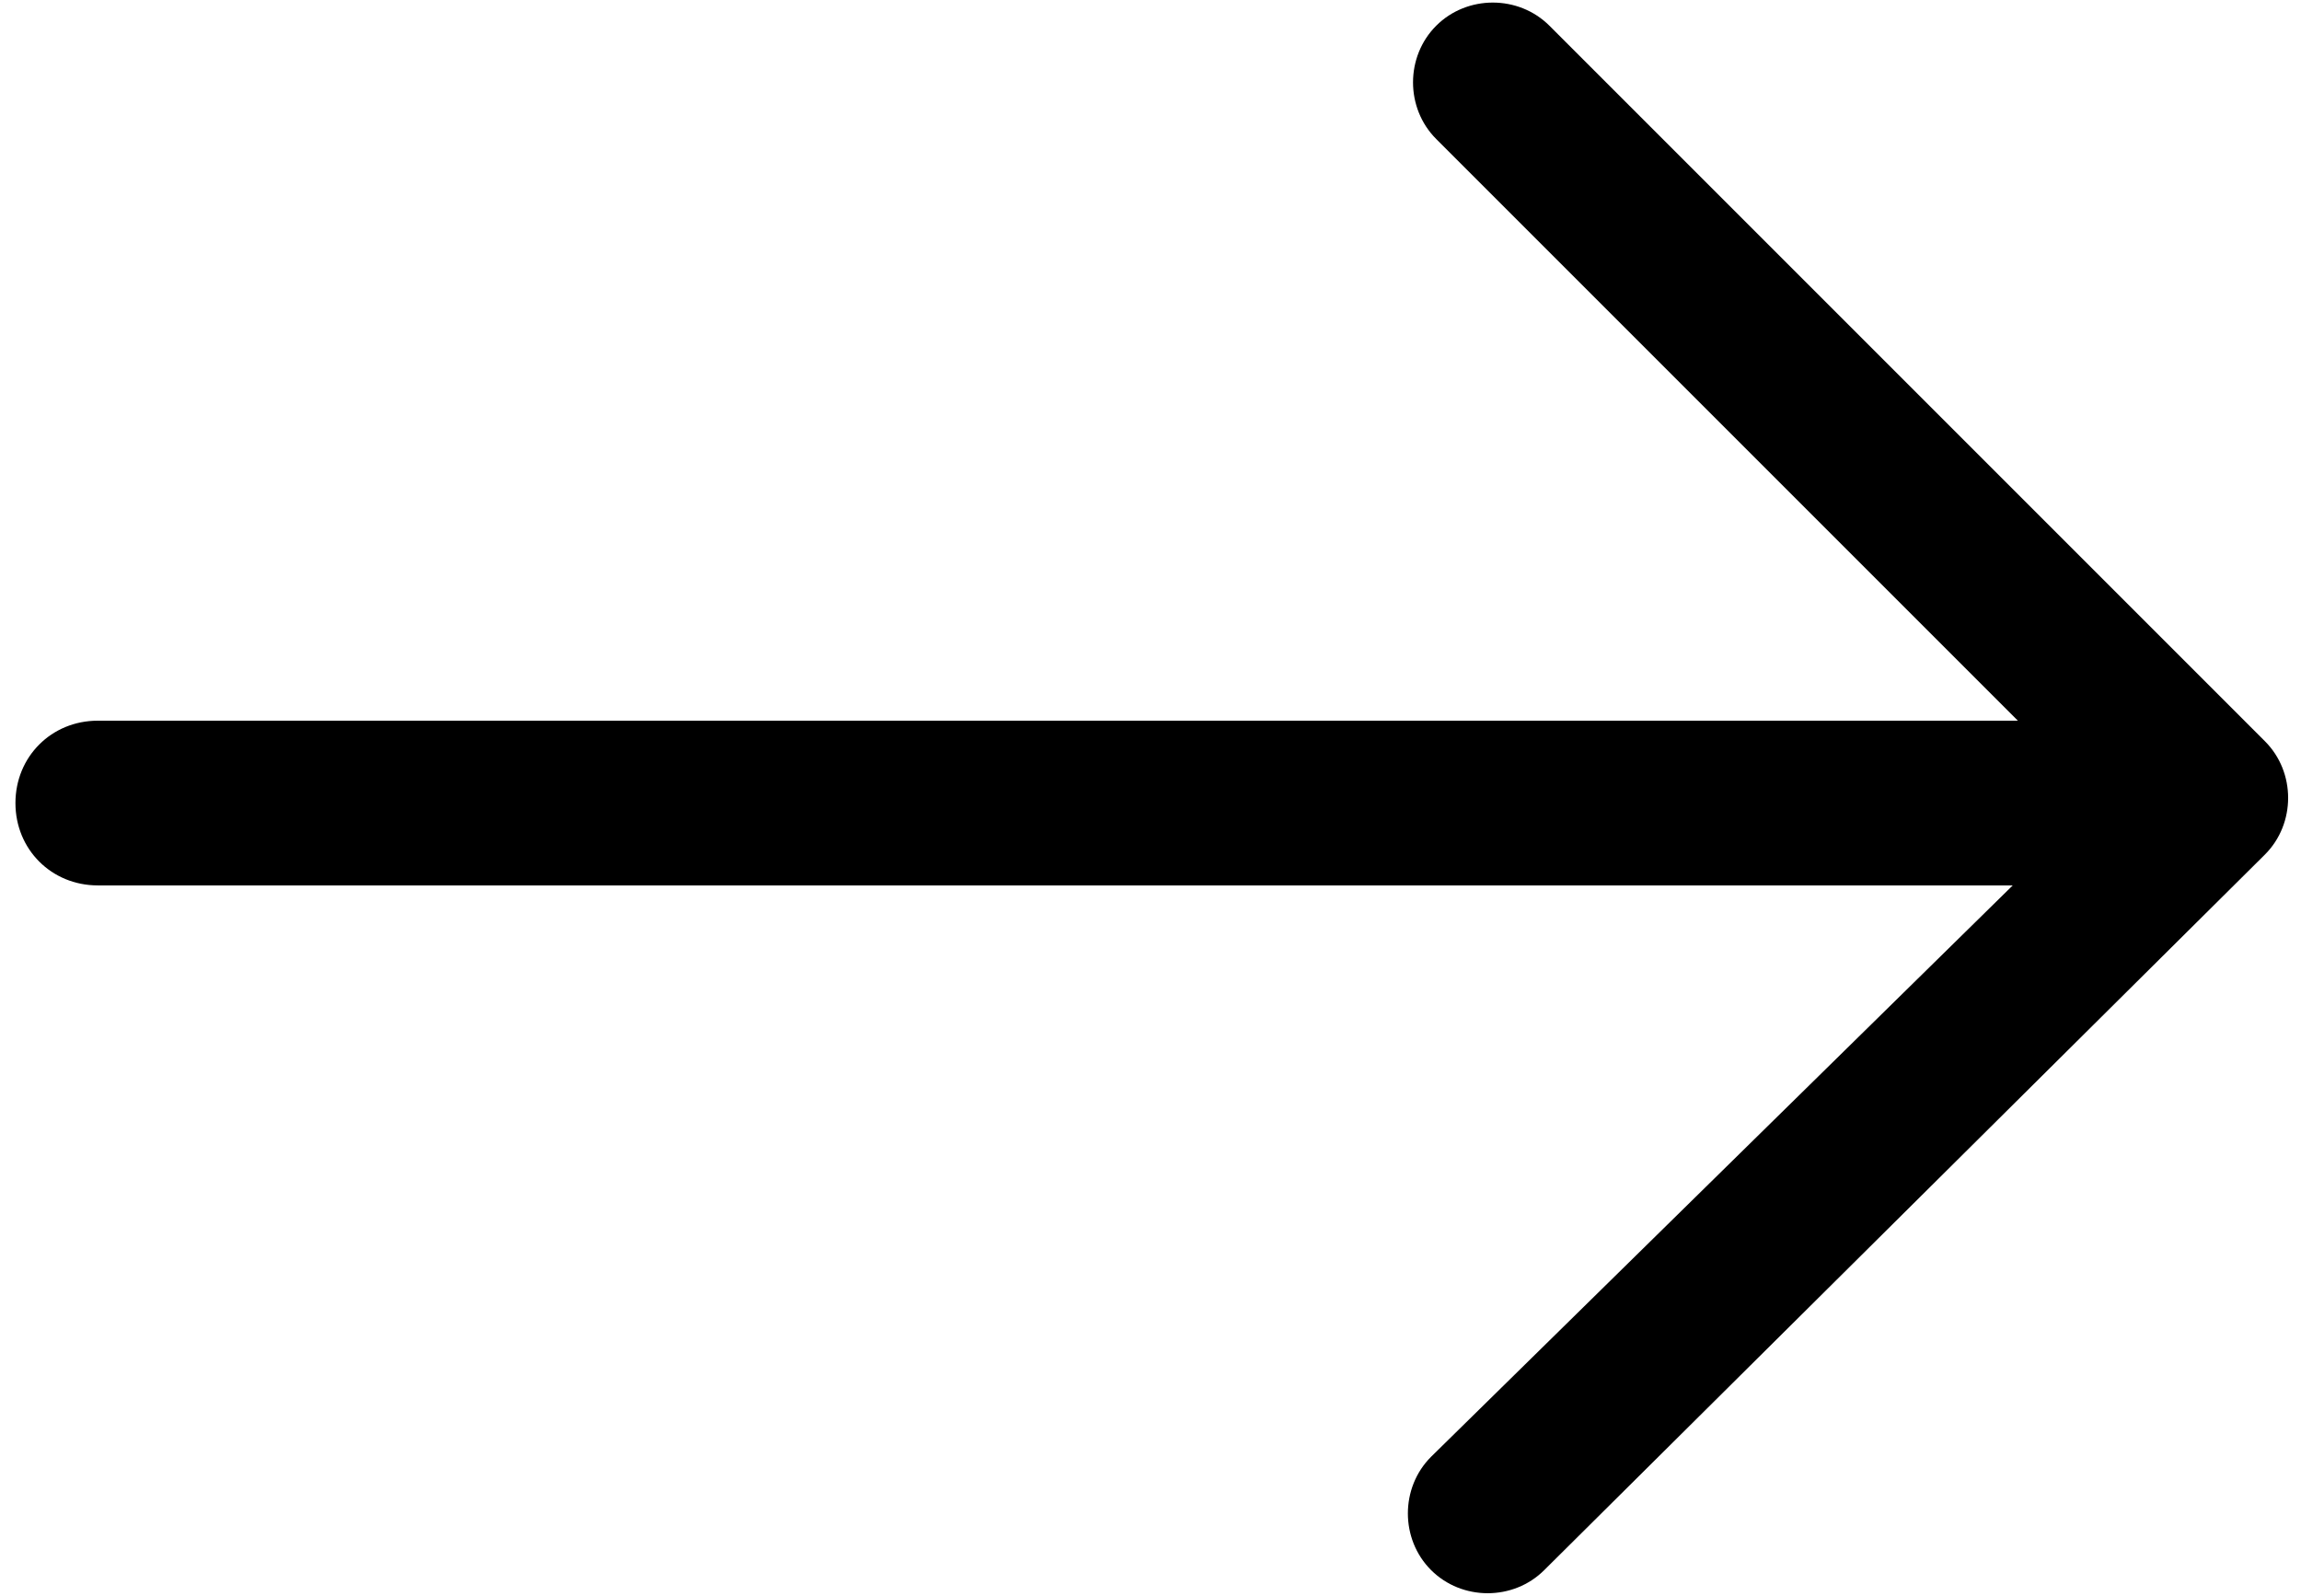
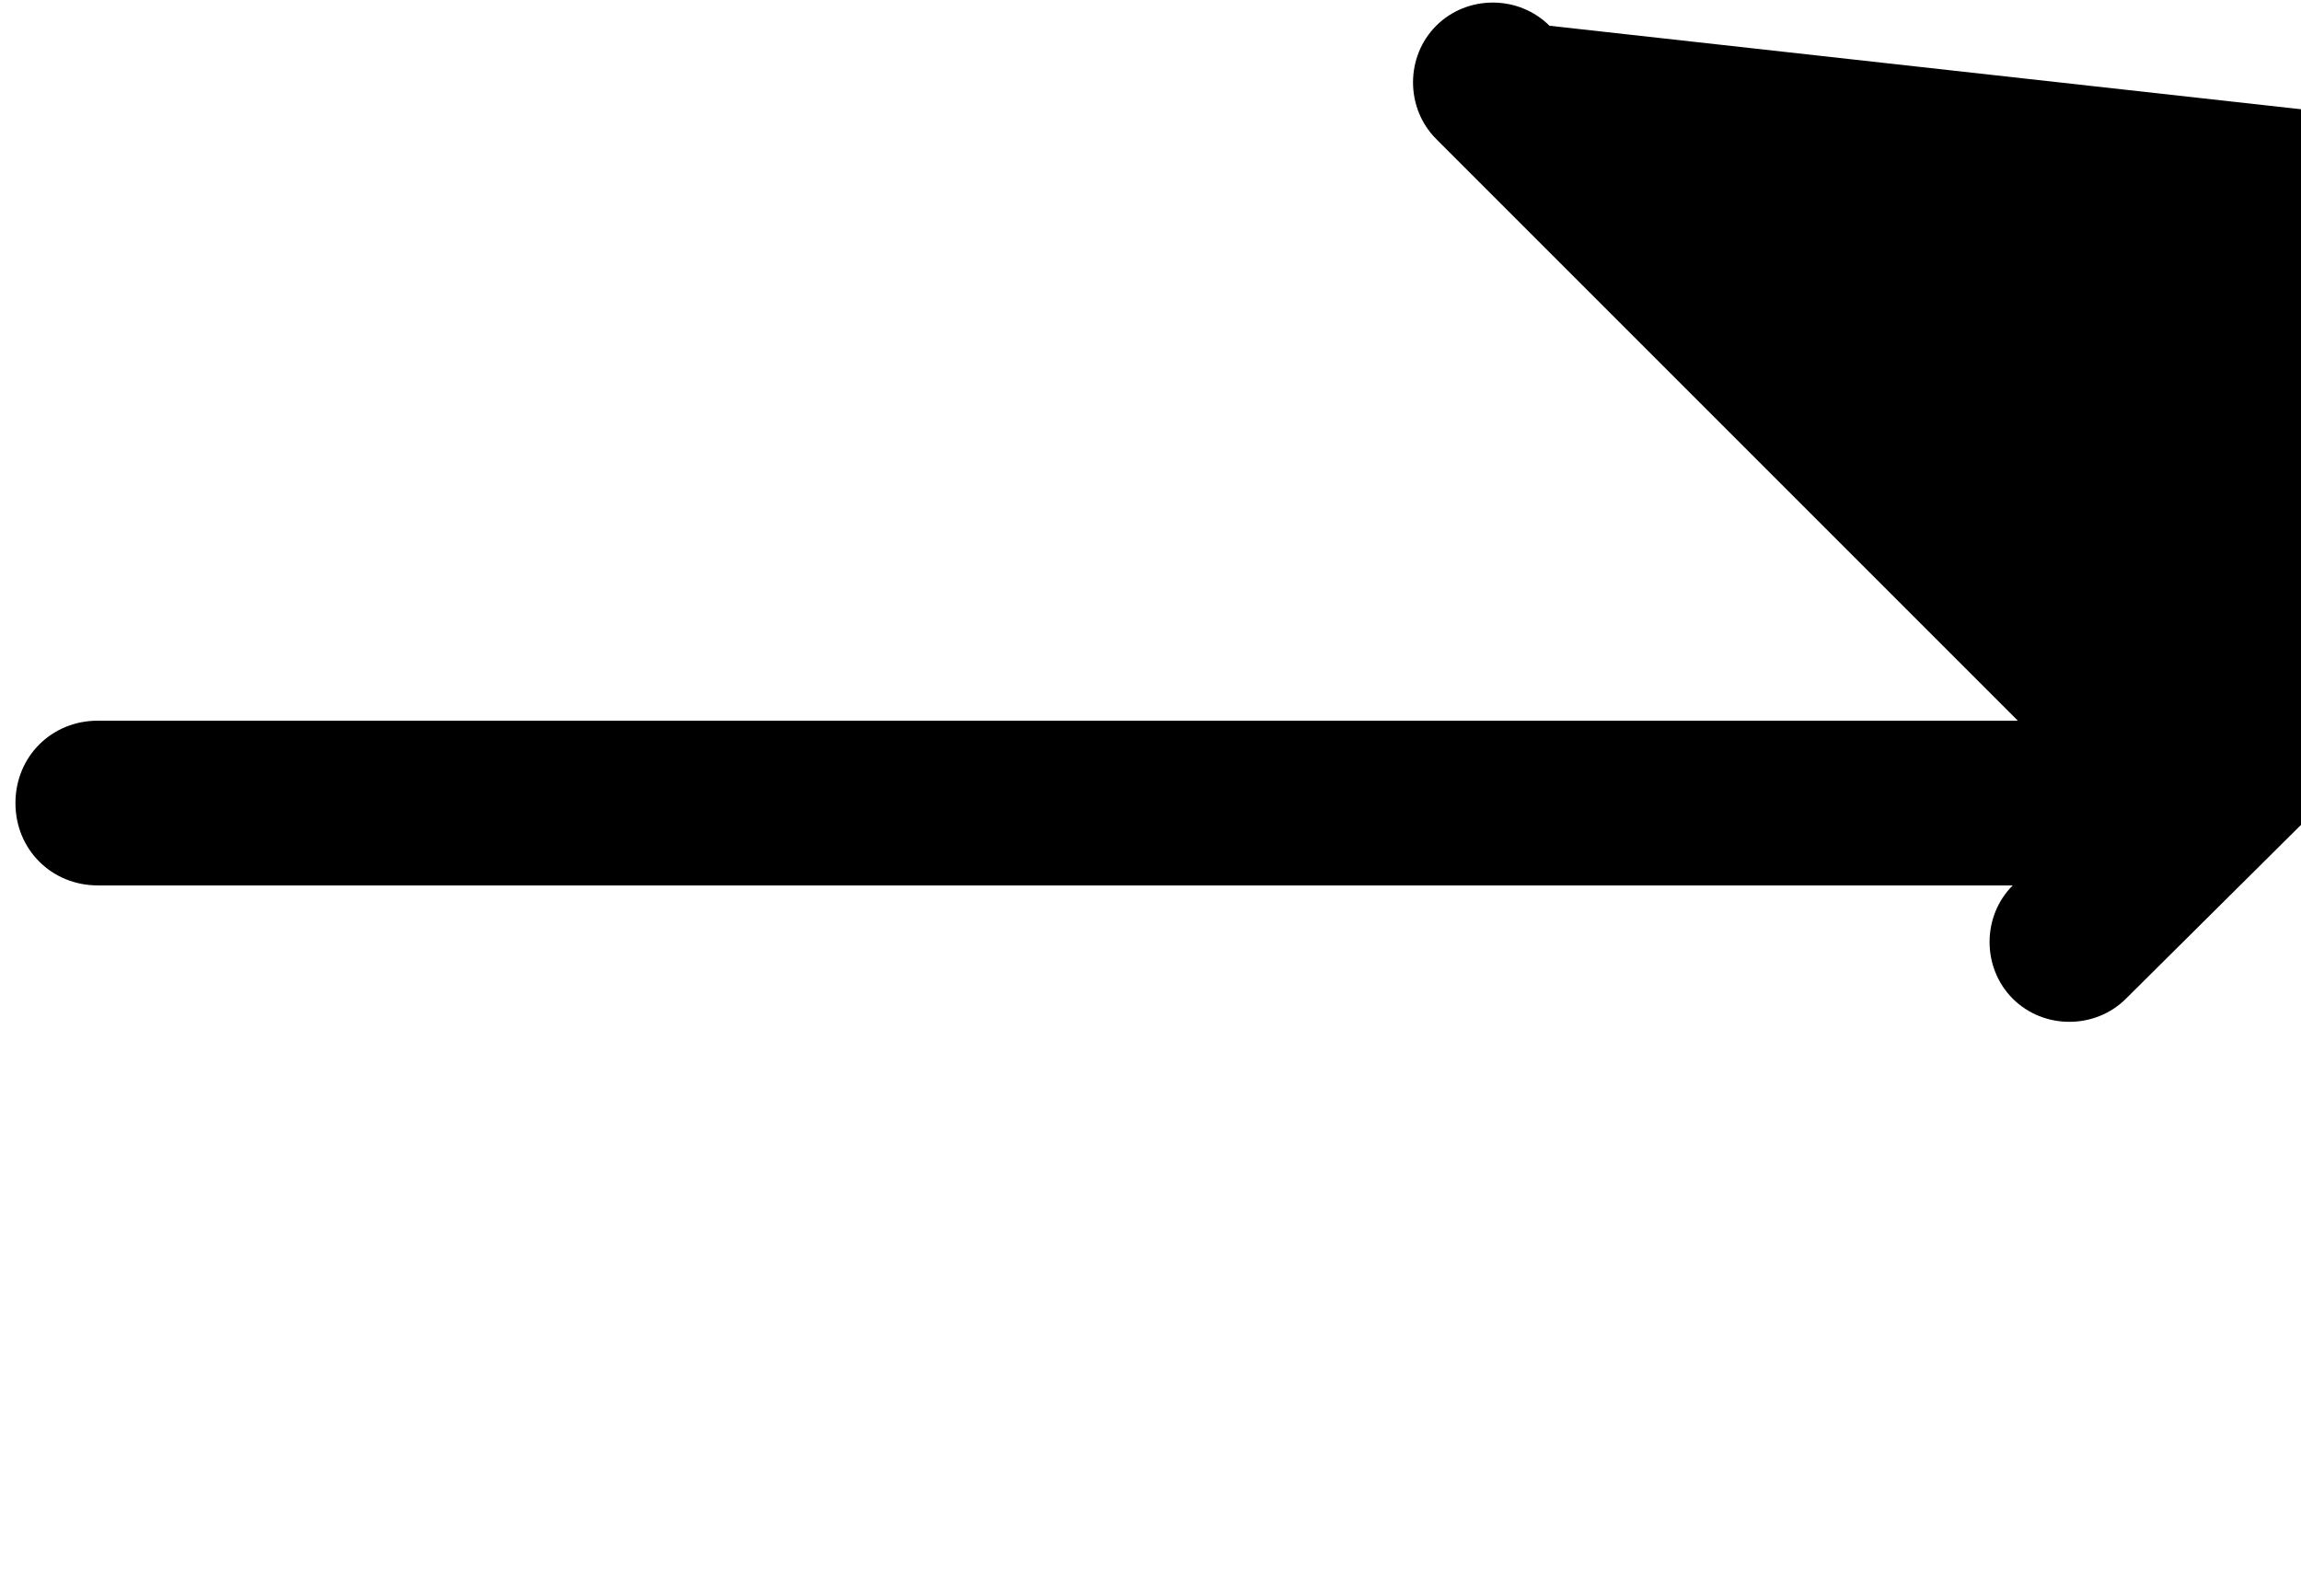
<svg xmlns="http://www.w3.org/2000/svg" enable-background="new 0 0 44.7 31" viewBox="0 0 44.7 31">
-   <path d="m30.1.5c-.6-.6-1.6-.6-2.2 0s-.6 1.6 0 2.2l11.3 11.3h-37.3c-.9 0-1.6.7-1.6 1.6s.7 1.6 1.6 1.6h37.2l-11.3 11.1c-.6.6-.6 1.6 0 2.2s1.6.6 2.2 0l14-13.9c.6-.6.6-1.6 0-2.2z" />
+   <path d="m30.1.5c-.6-.6-1.6-.6-2.2 0s-.6 1.6 0 2.2l11.3 11.3h-37.3c-.9 0-1.6.7-1.6 1.6s.7 1.6 1.6 1.6h37.2c-.6.6-.6 1.6 0 2.2s1.6.6 2.2 0l14-13.9c.6-.6.6-1.6 0-2.2z" />
</svg>